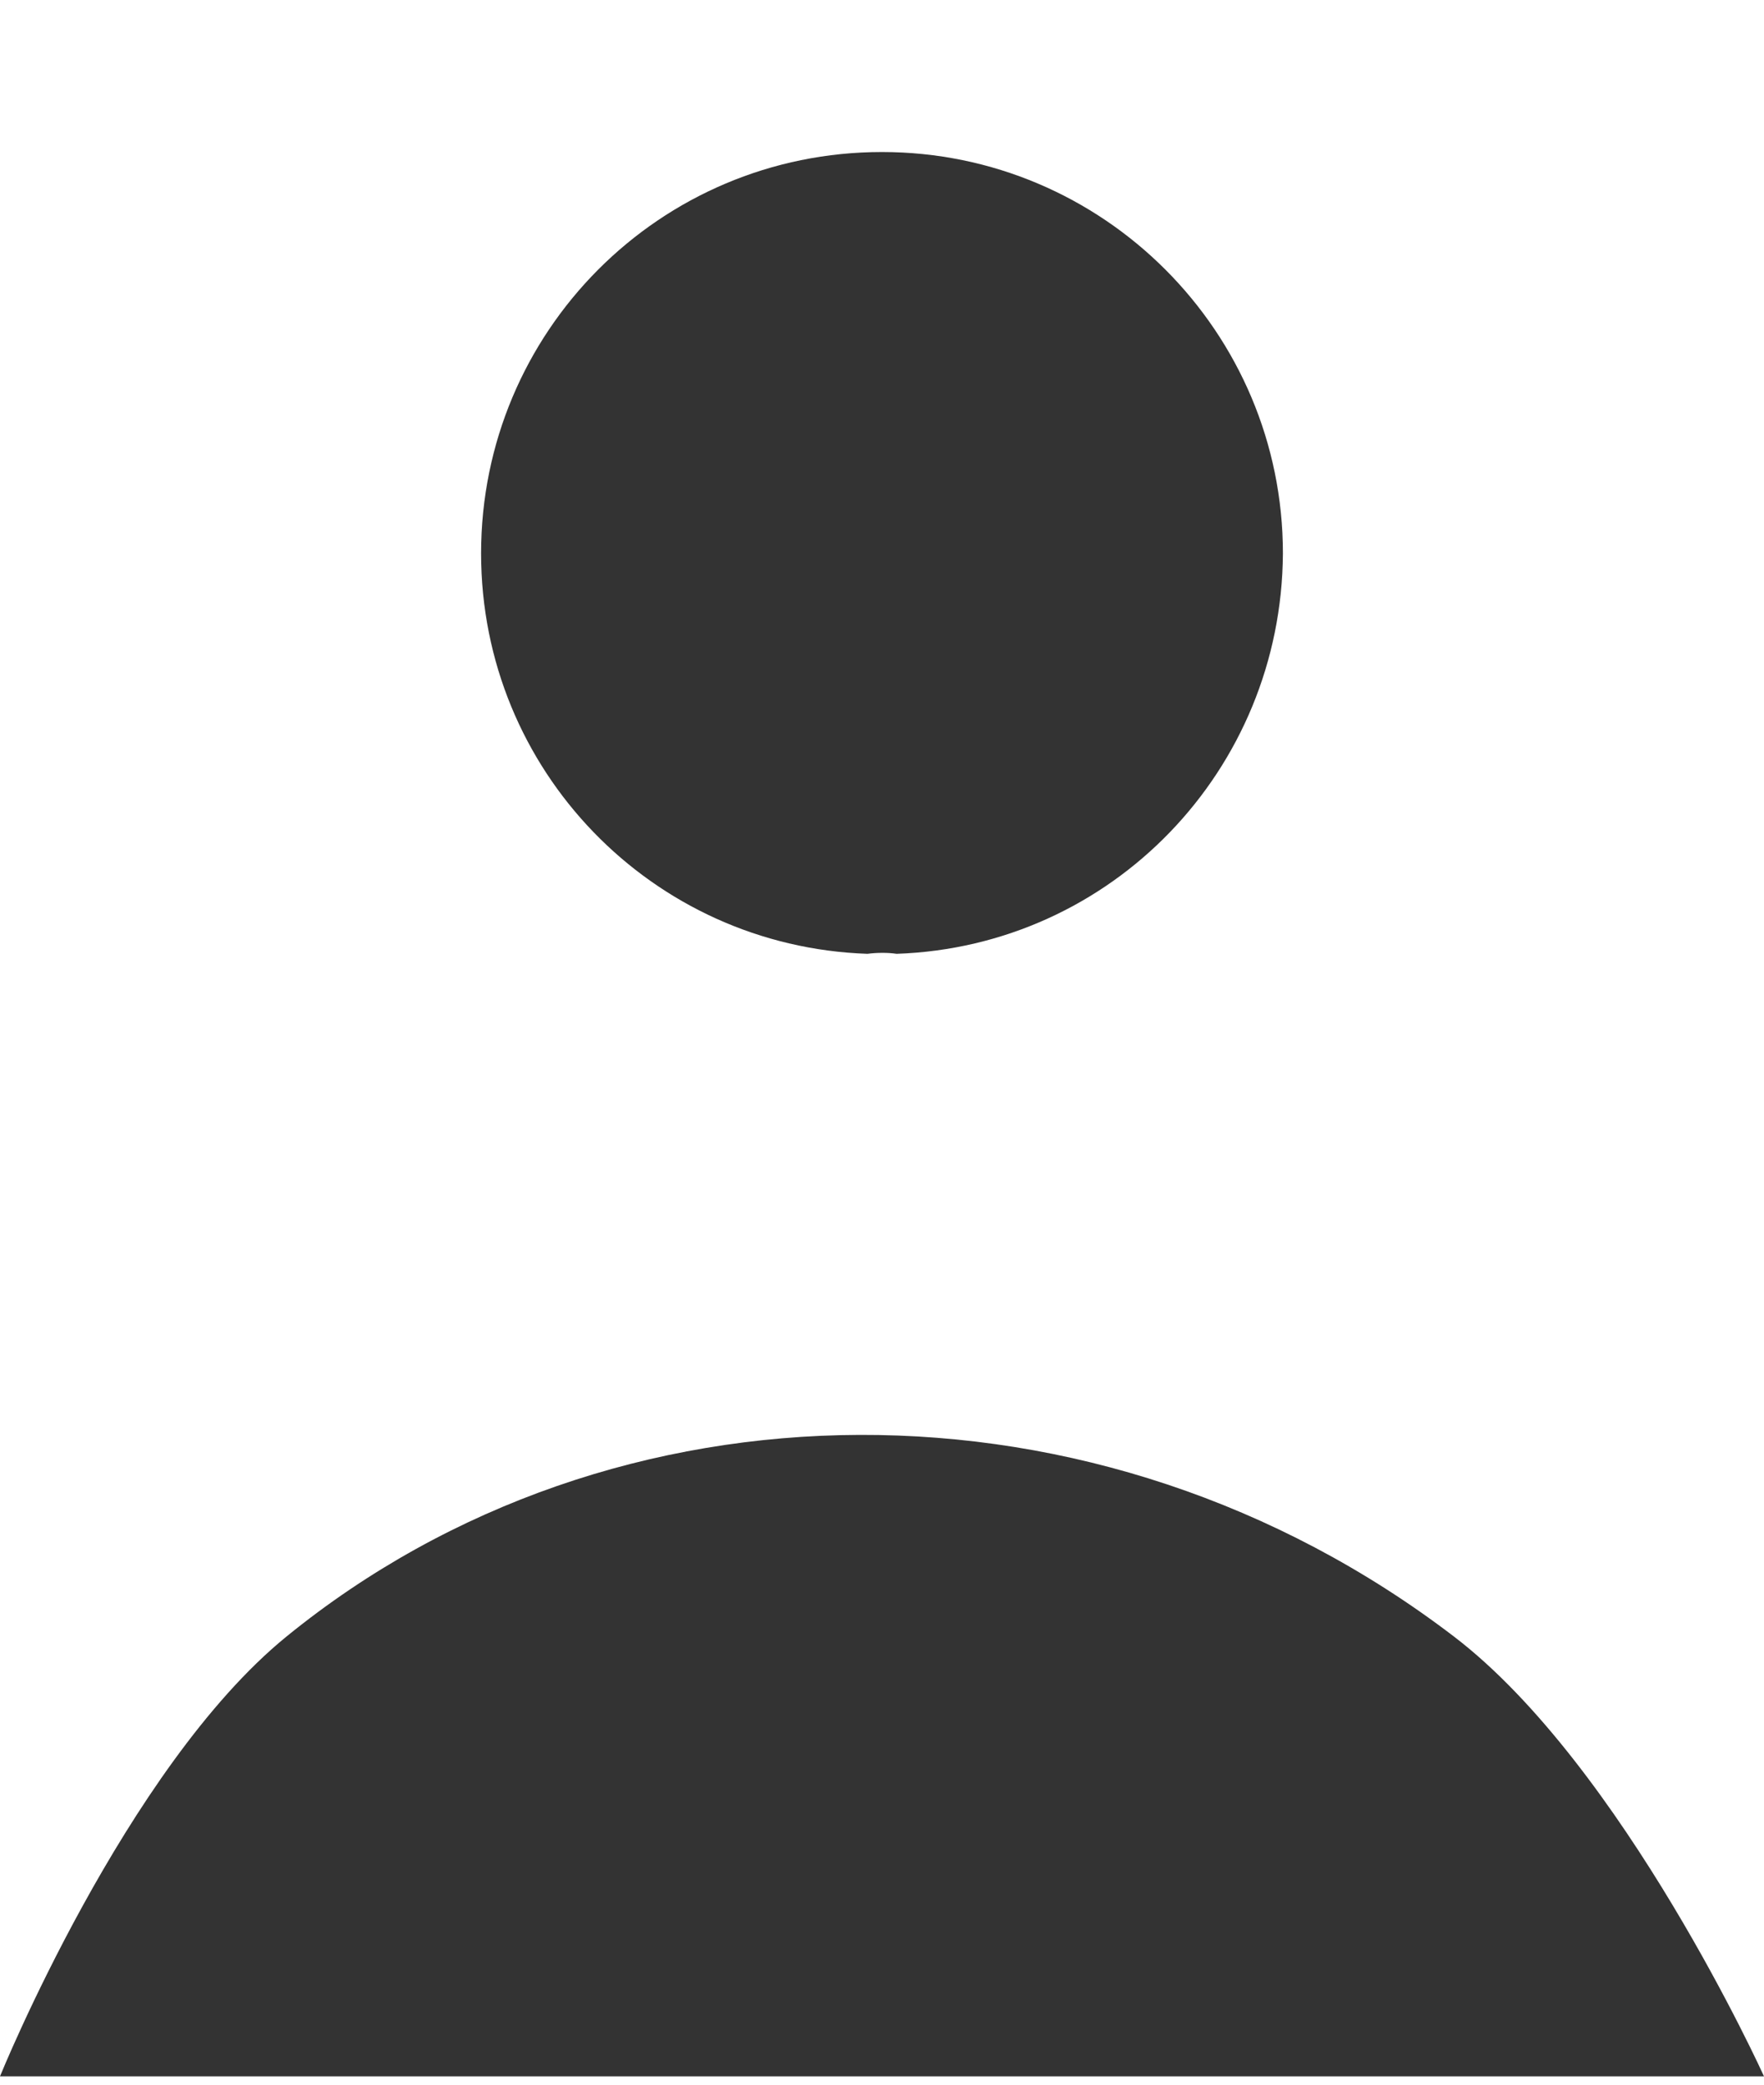
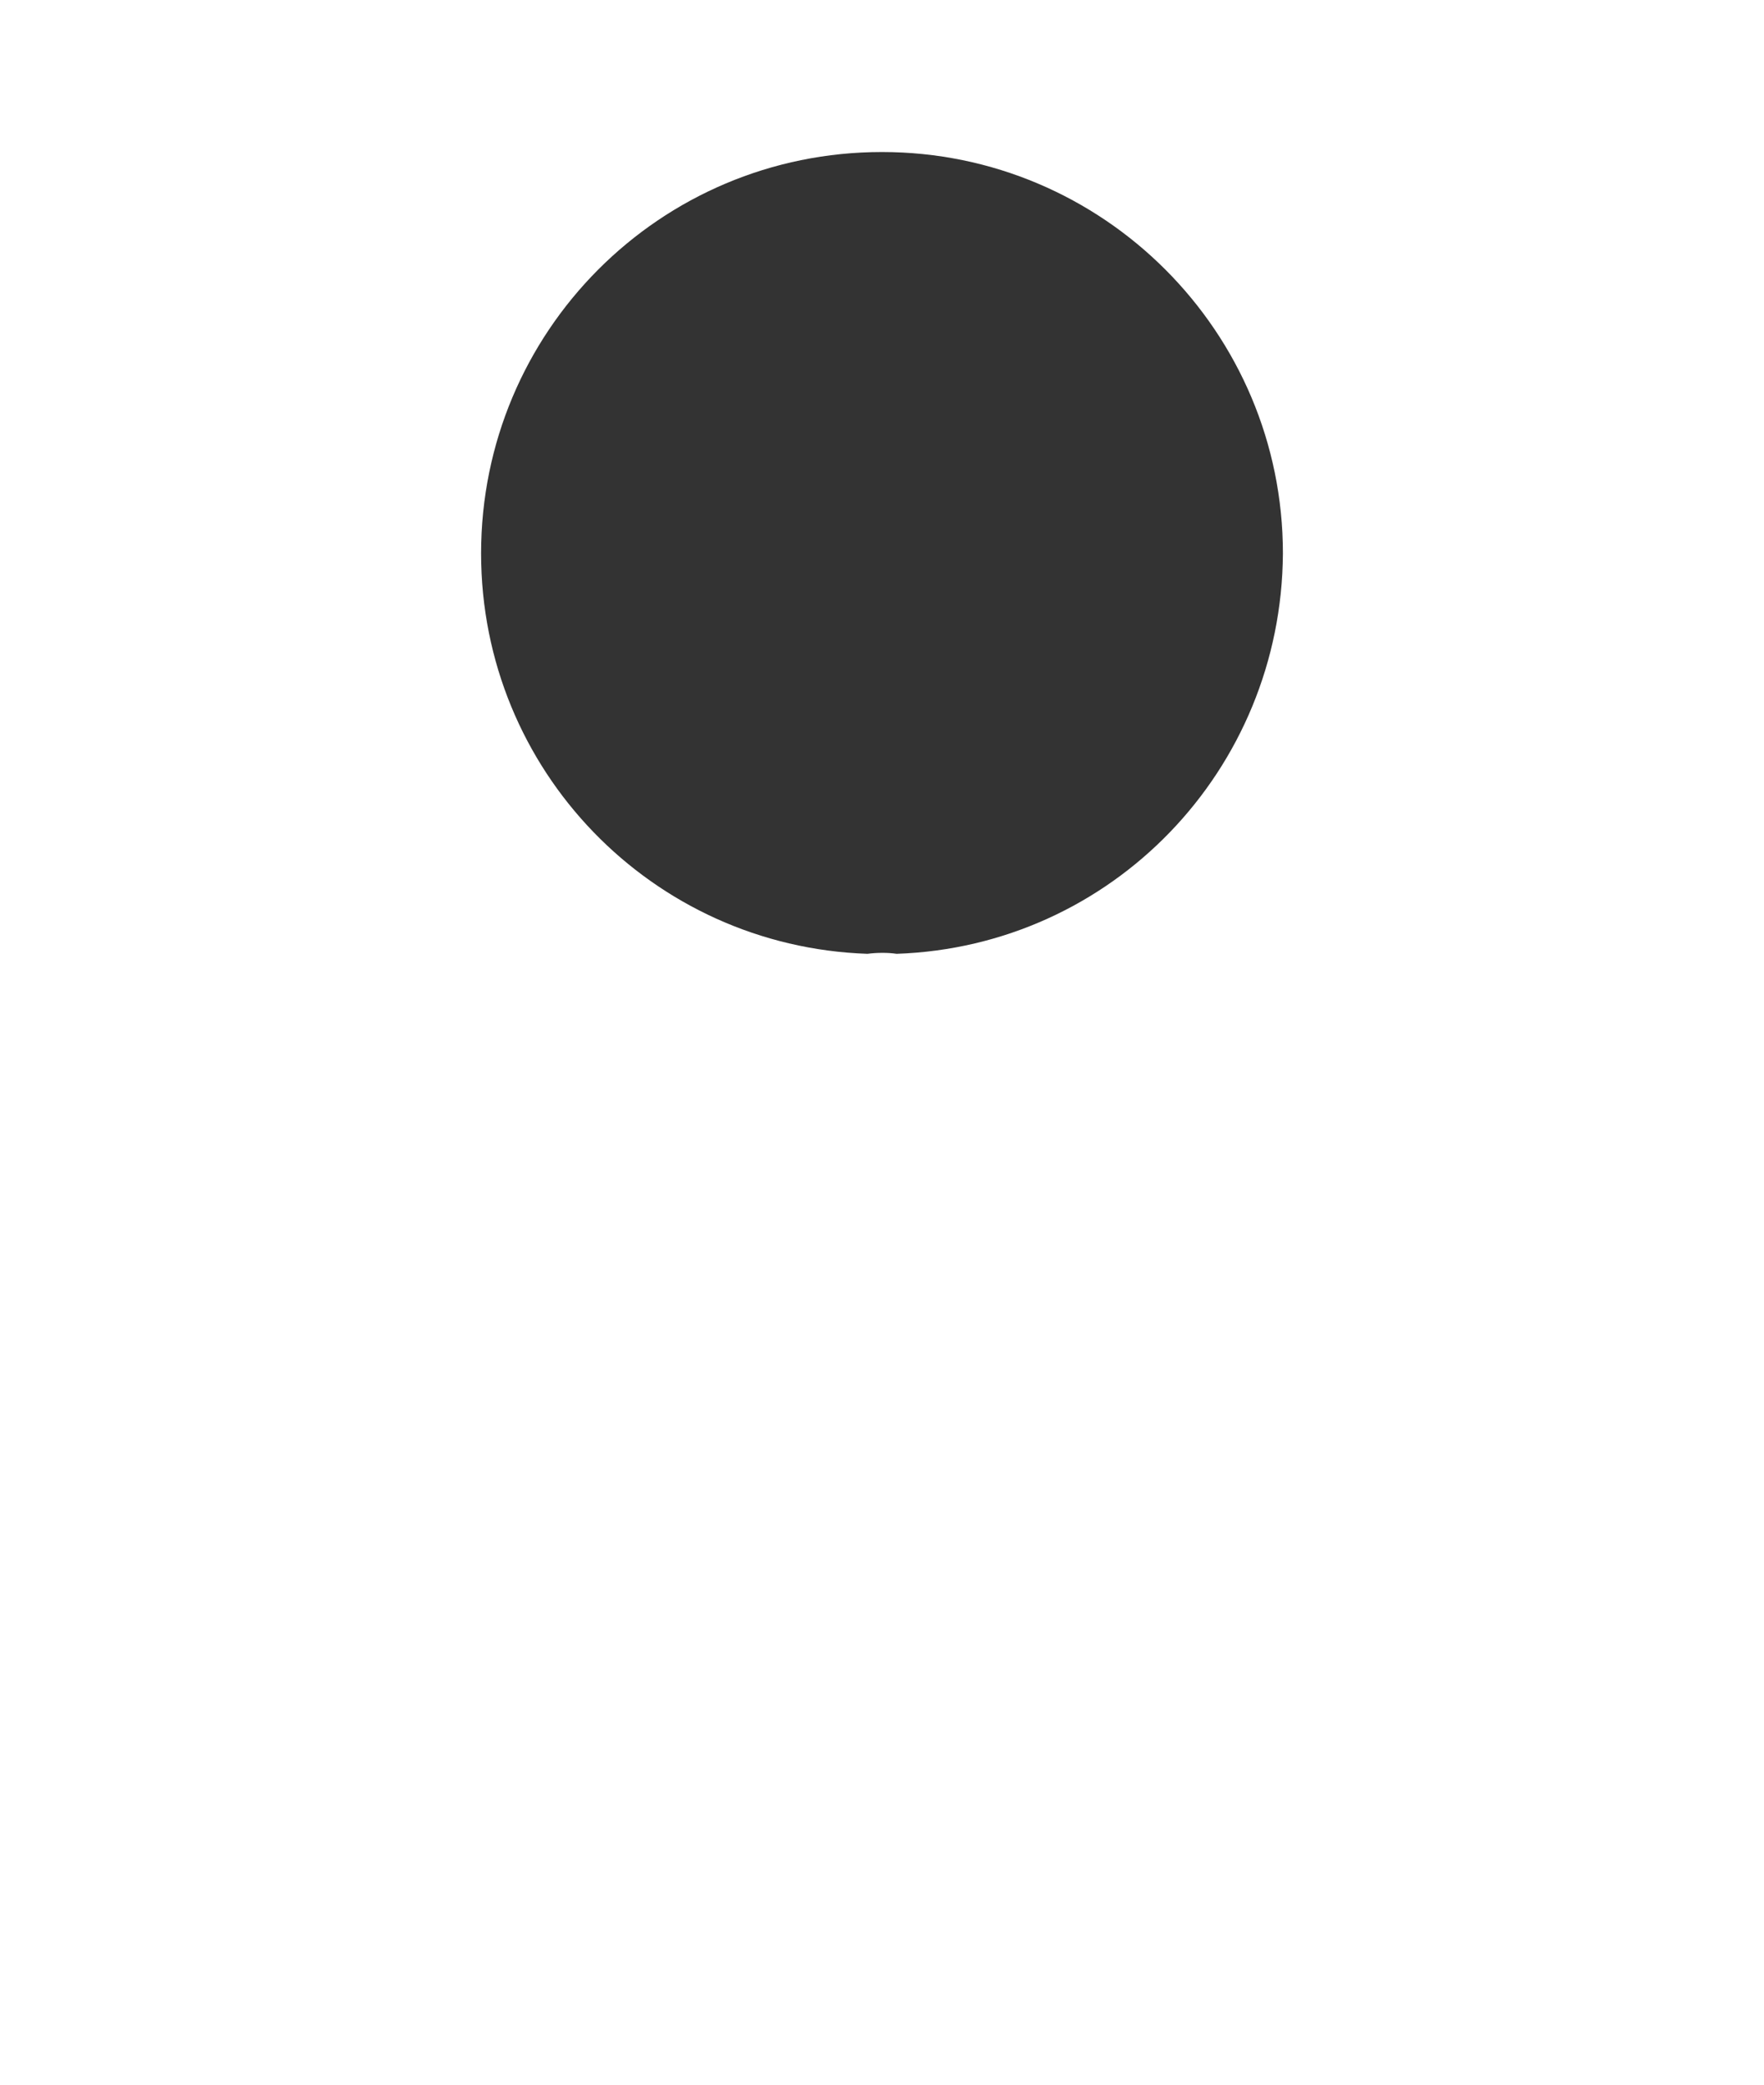
<svg xmlns="http://www.w3.org/2000/svg" width="11" height="13" viewBox="0 0 11 13" fill="none">
  <path d="M5.591 5.948C5.538 5.94 5.47 5.94 5.409 5.948C4.067 5.902 3 4.803 3 3.451C3 2.07 4.113 0.948 5.5 0.948C6.88 0.948 8 2.07 8 3.451C7.992 4.803 6.933 5.902 5.591 5.948Z" fill="#333333" />
-   <path d="M11 12.948H5.57H0C0 12.948 0.781 11.024 1.787 10.205C3.825 8.546 6.85 8.512 9.066 10.205C10.123 11.012 11 12.948 11 12.948Z" fill="#333333" />
</svg>